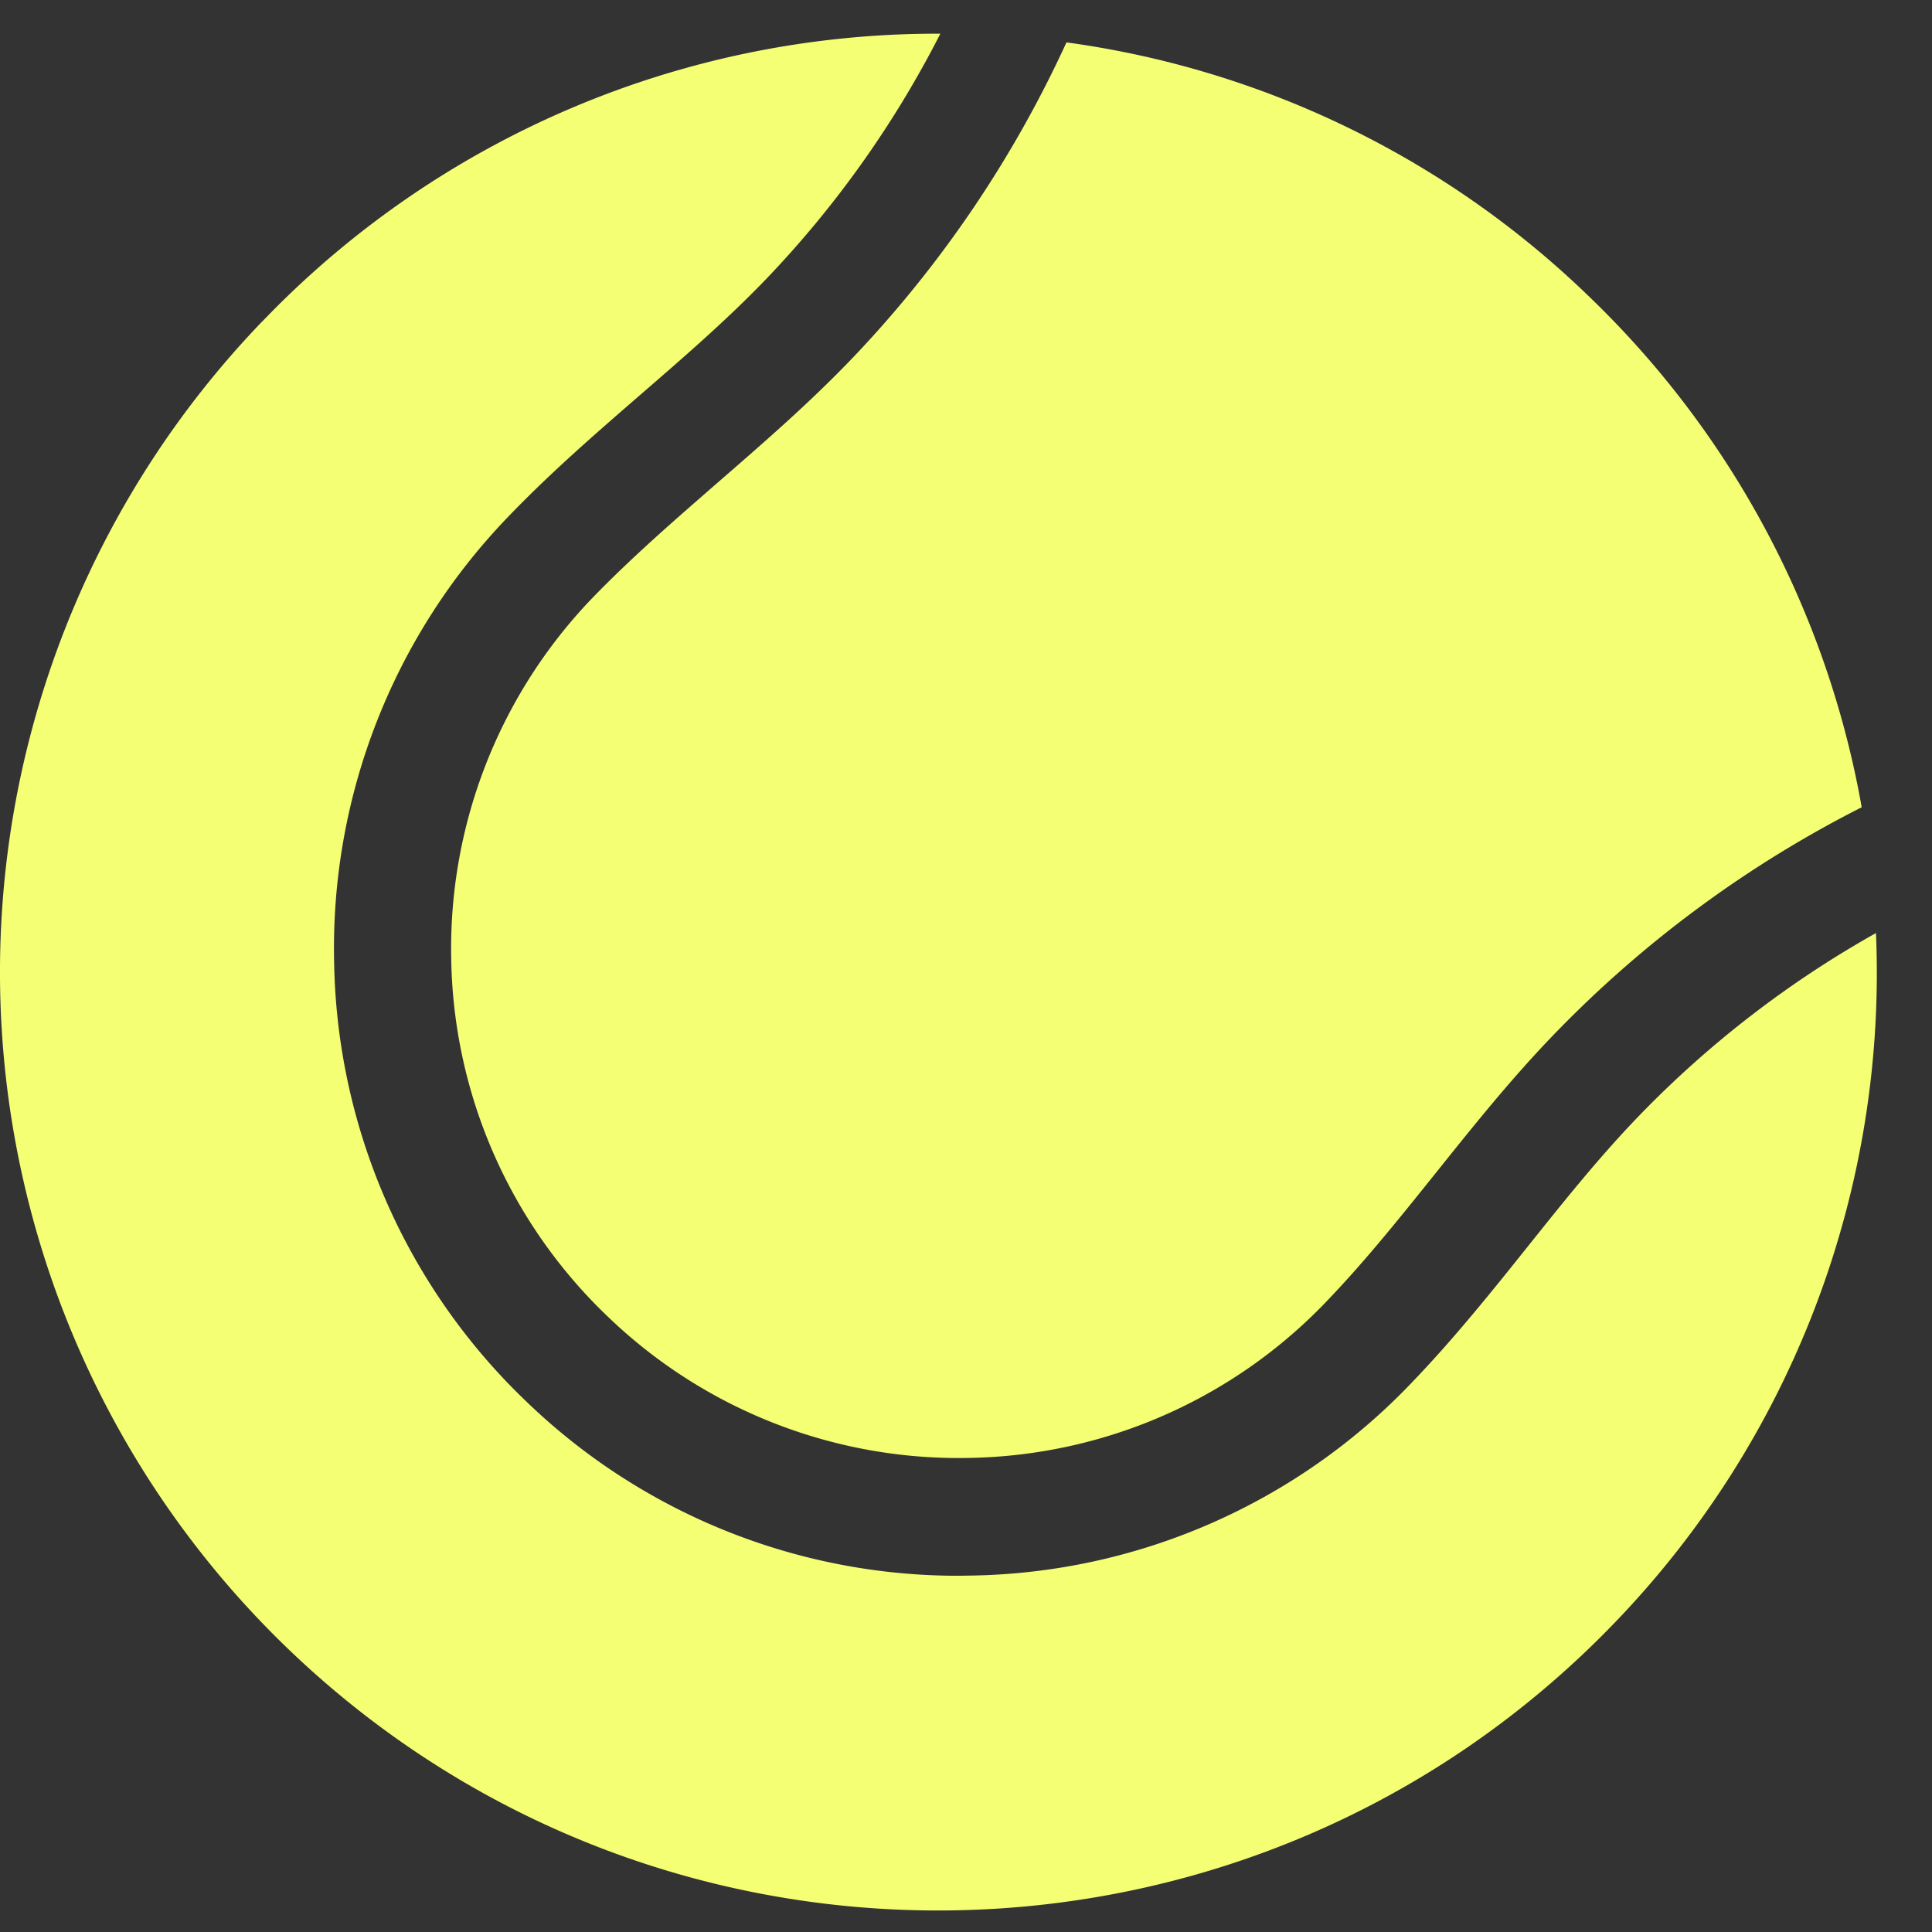
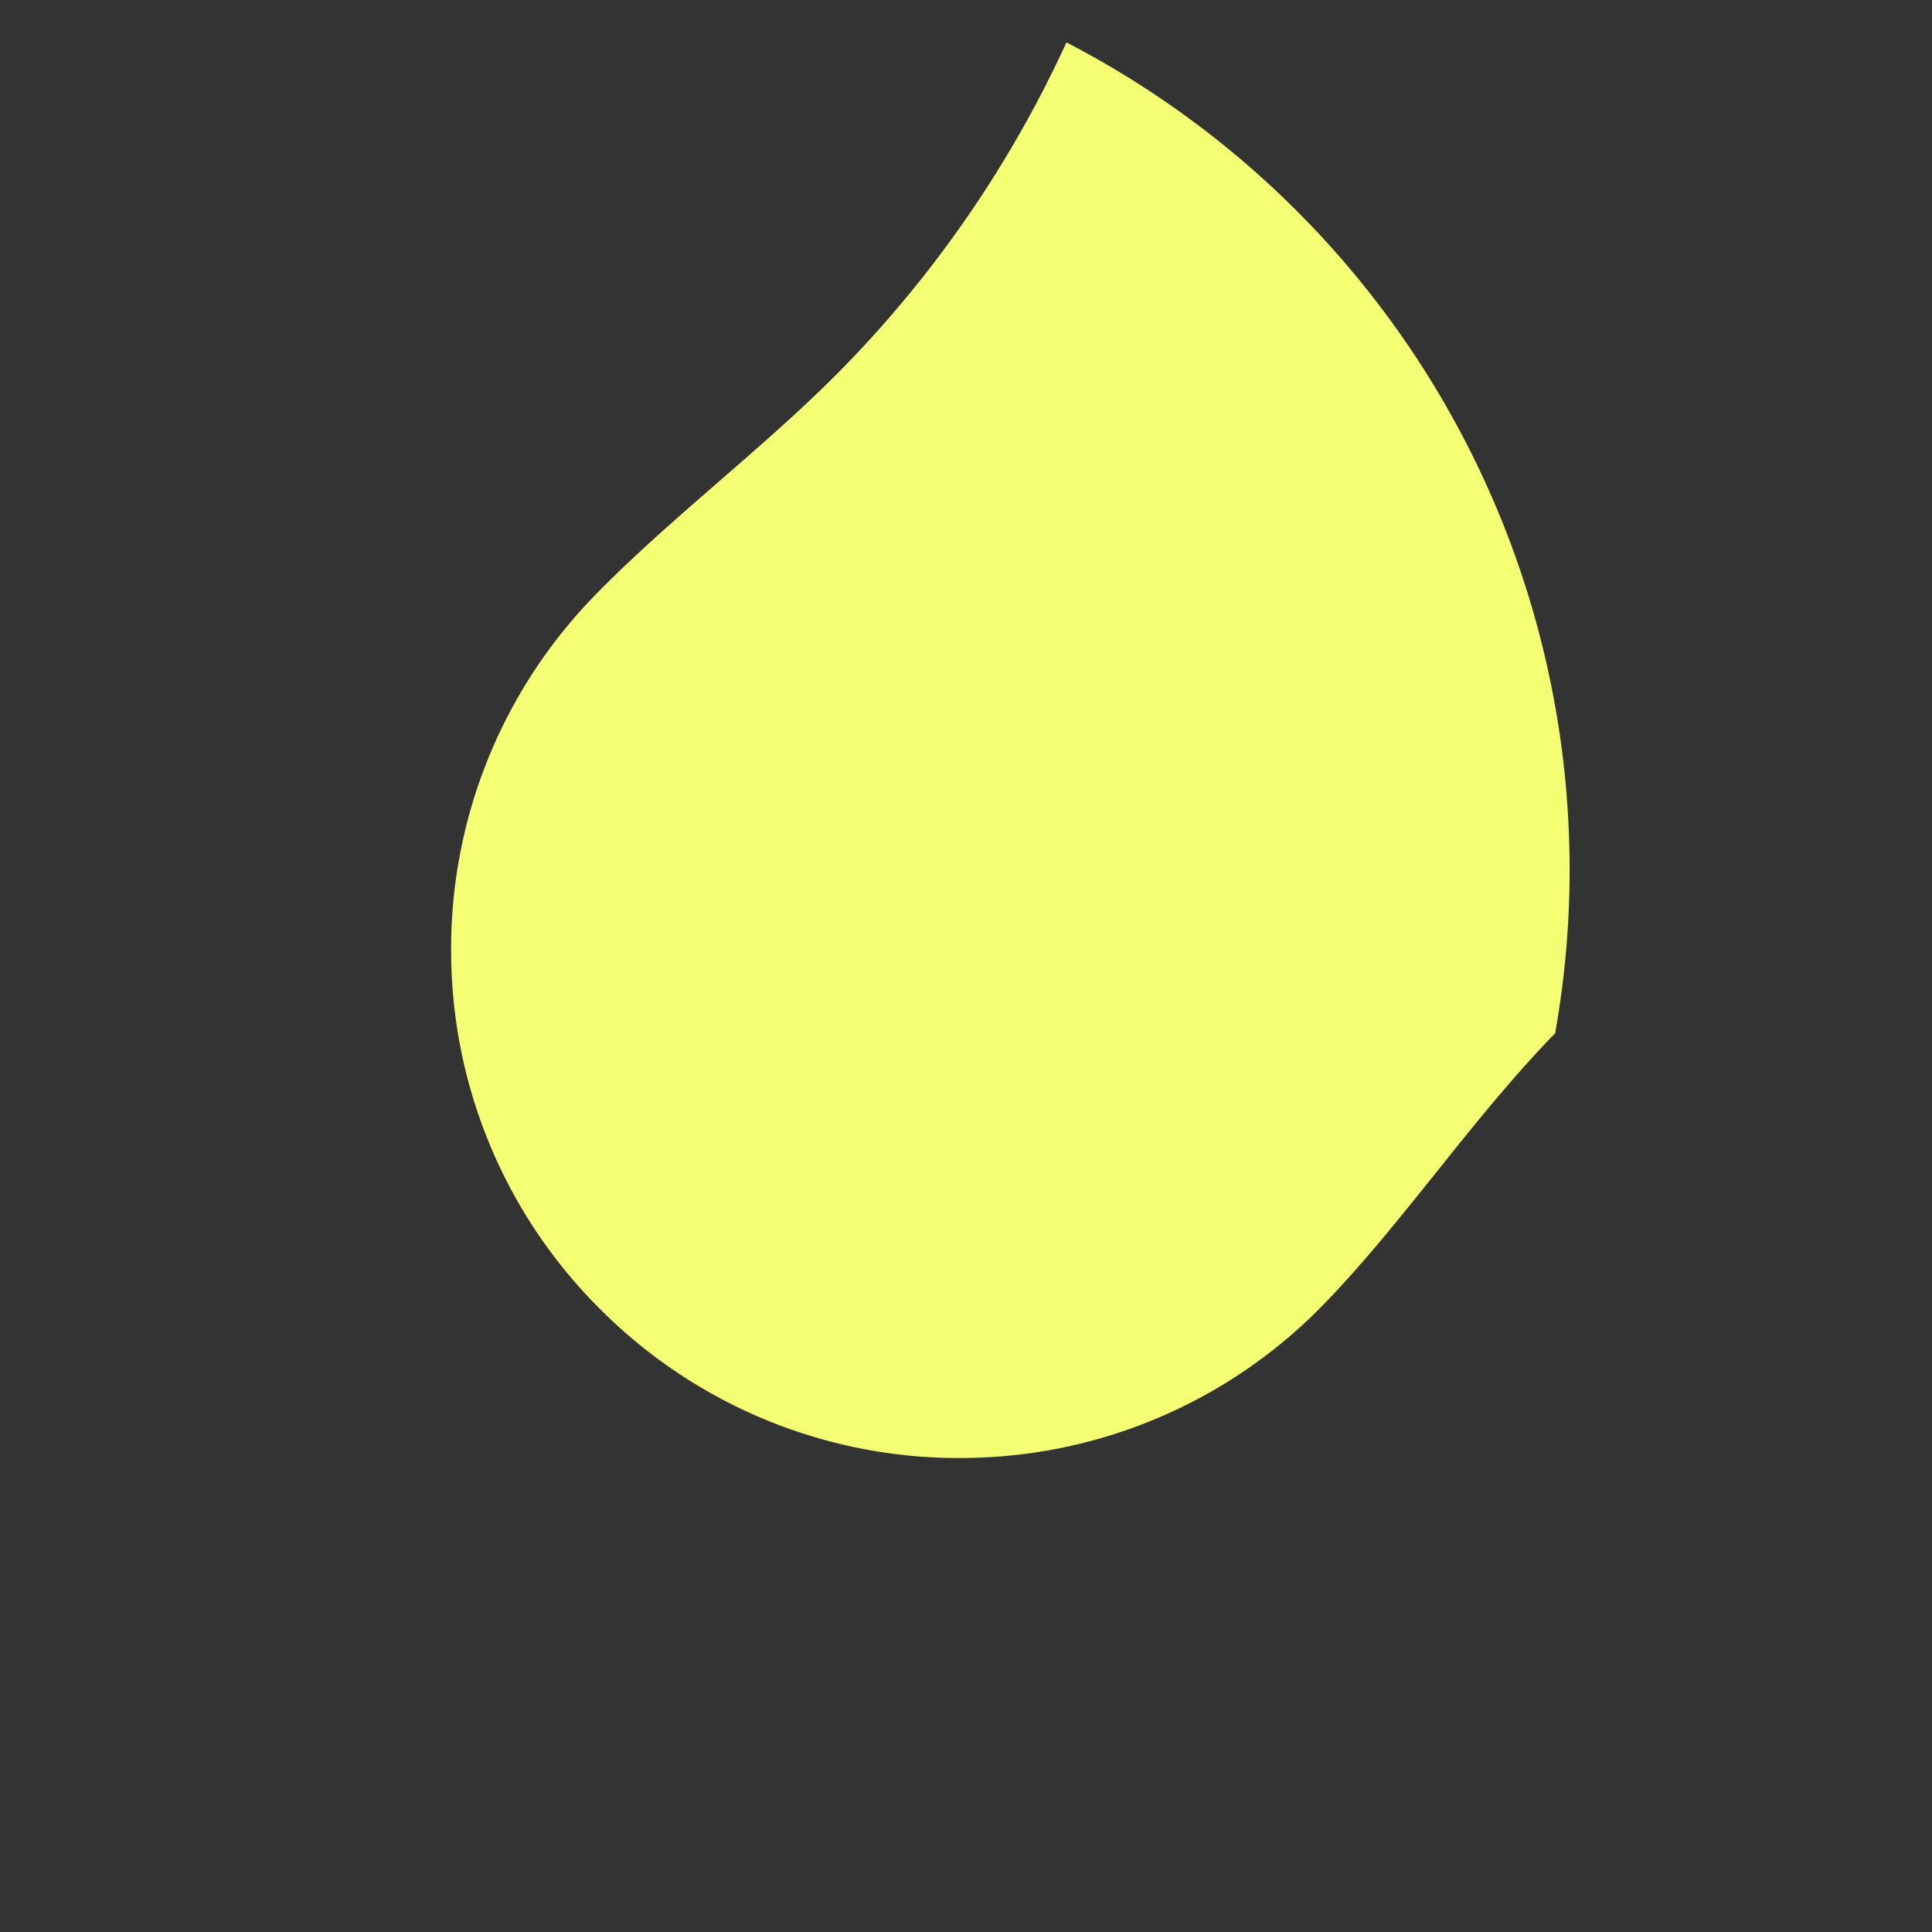
<svg xmlns="http://www.w3.org/2000/svg" width="18" height="18" fill="none">
  <rect width="100%" height="100%" fill="#333333" stroke="none" />
-   <path fill="#F4FF74" d="M2.439 2.999a8.745 8.745 0 0 0 .244 12.362c3.48 3.345 9.016 3.235 12.363-.245a8.72 8.72 0 0 0 2.432-6.423 9.618 9.618 0 0 0-2.2 1.695c-.368.38-.696.79-1.043 1.224-.342.428-.694.867-1.09 1.278a5.794 5.794 0 0 1-4.088 1.789l-.12.002a5.789 5.789 0 0 1-4.036-1.626 5.794 5.794 0 0 1-1.788-4.088 5.79 5.79 0 0 1 1.625-4.156c.394-.41.821-.78 1.235-1.139.419-.363.816-.707 1.182-1.09A9.619 9.619 0 0 0 8.761.314 8.704 8.704 0 0 0 2.439 3z" />
-   <path fill="#F4FF74" d="M6.688 4.495c-.411.358-.8.696-1.163 1.07A4.712 4.712 0 0 0 4.204 8.94a4.709 4.709 0 0 0 1.453 3.321 4.712 4.712 0 0 0 3.376 1.322 4.709 4.709 0 0 0 3.321-1.453c.36-.374.682-.777 1.024-1.203.348-.435.707-.884 1.111-1.301a10.726 10.726 0 0 1 2.856-2.105 8.7 8.7 0 0 0-2.548-4.766A8.68 8.68 0 0 0 9.936.395a10.746 10.746 0 0 1-1.99 2.937c-.401.42-.837.797-1.258 1.163z" />
+   <path fill="#F4FF74" d="M6.688 4.495c-.411.358-.8.696-1.163 1.07A4.712 4.712 0 0 0 4.204 8.94a4.709 4.709 0 0 0 1.453 3.321 4.712 4.712 0 0 0 3.376 1.322 4.709 4.709 0 0 0 3.321-1.453c.36-.374.682-.777 1.024-1.203.348-.435.707-.884 1.111-1.301A8.68 8.68 0 0 0 9.936.395a10.746 10.746 0 0 1-1.99 2.937c-.401.42-.837.797-1.258 1.163z" />
</svg>